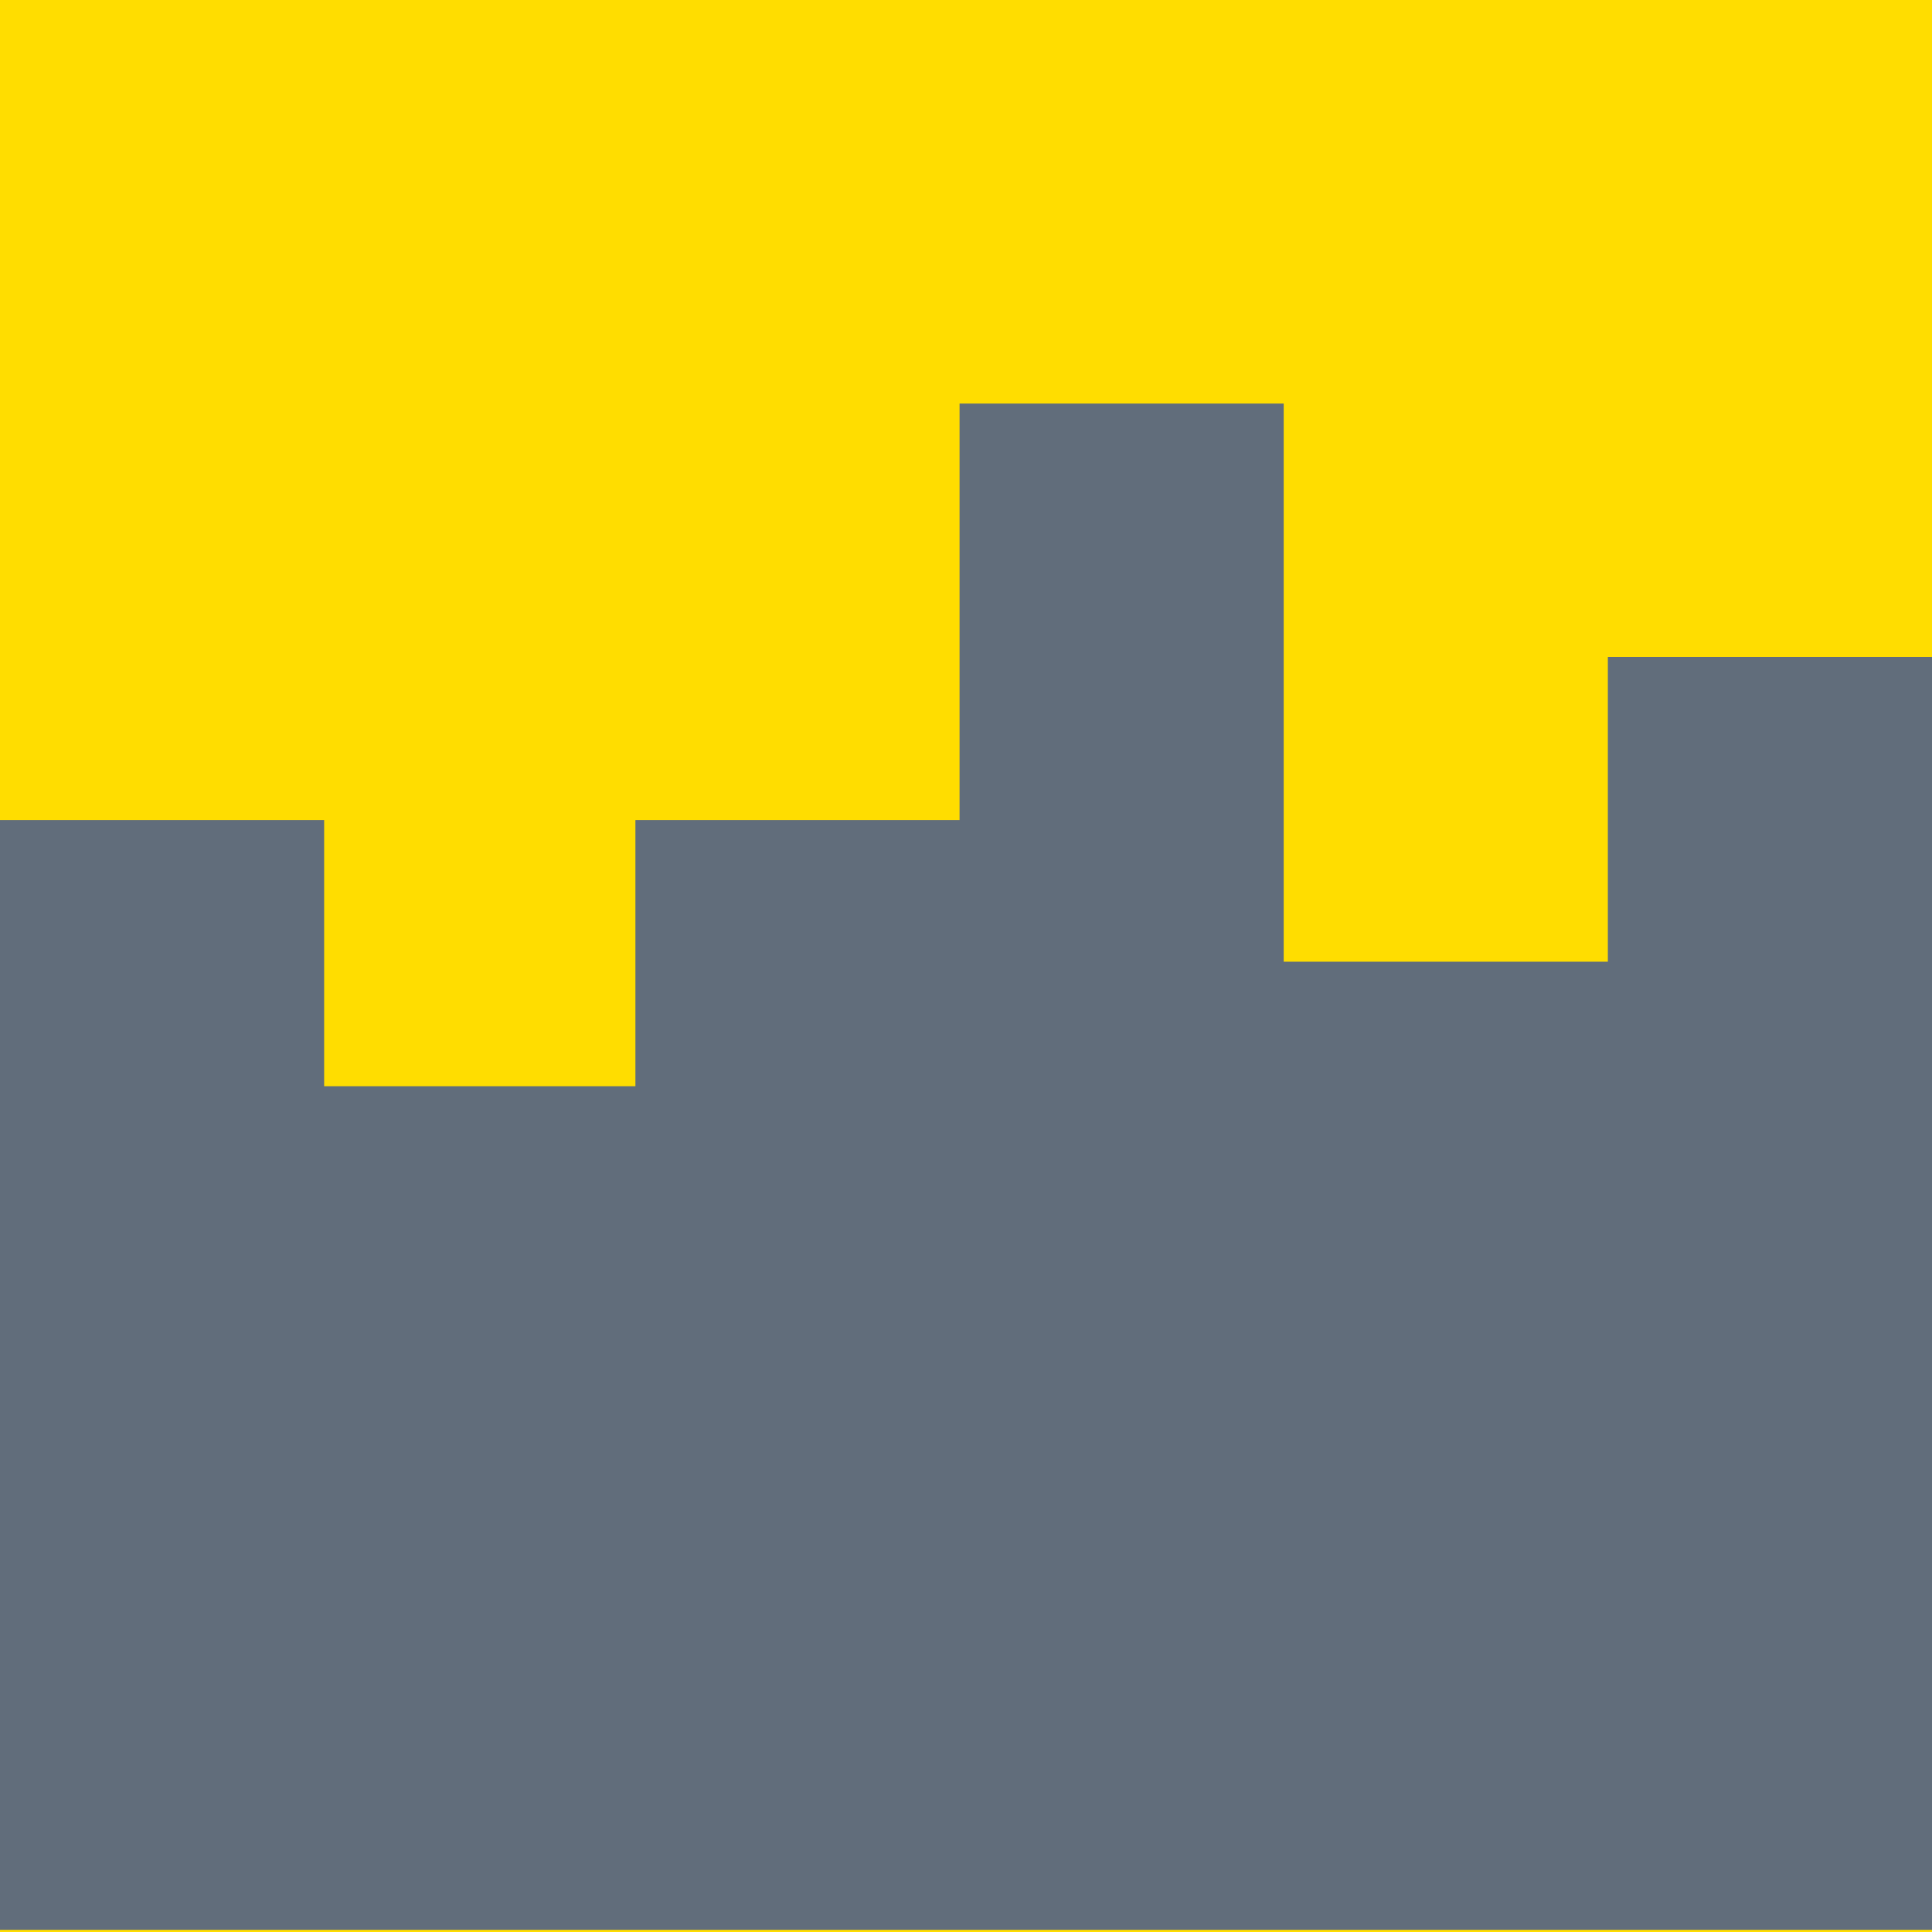
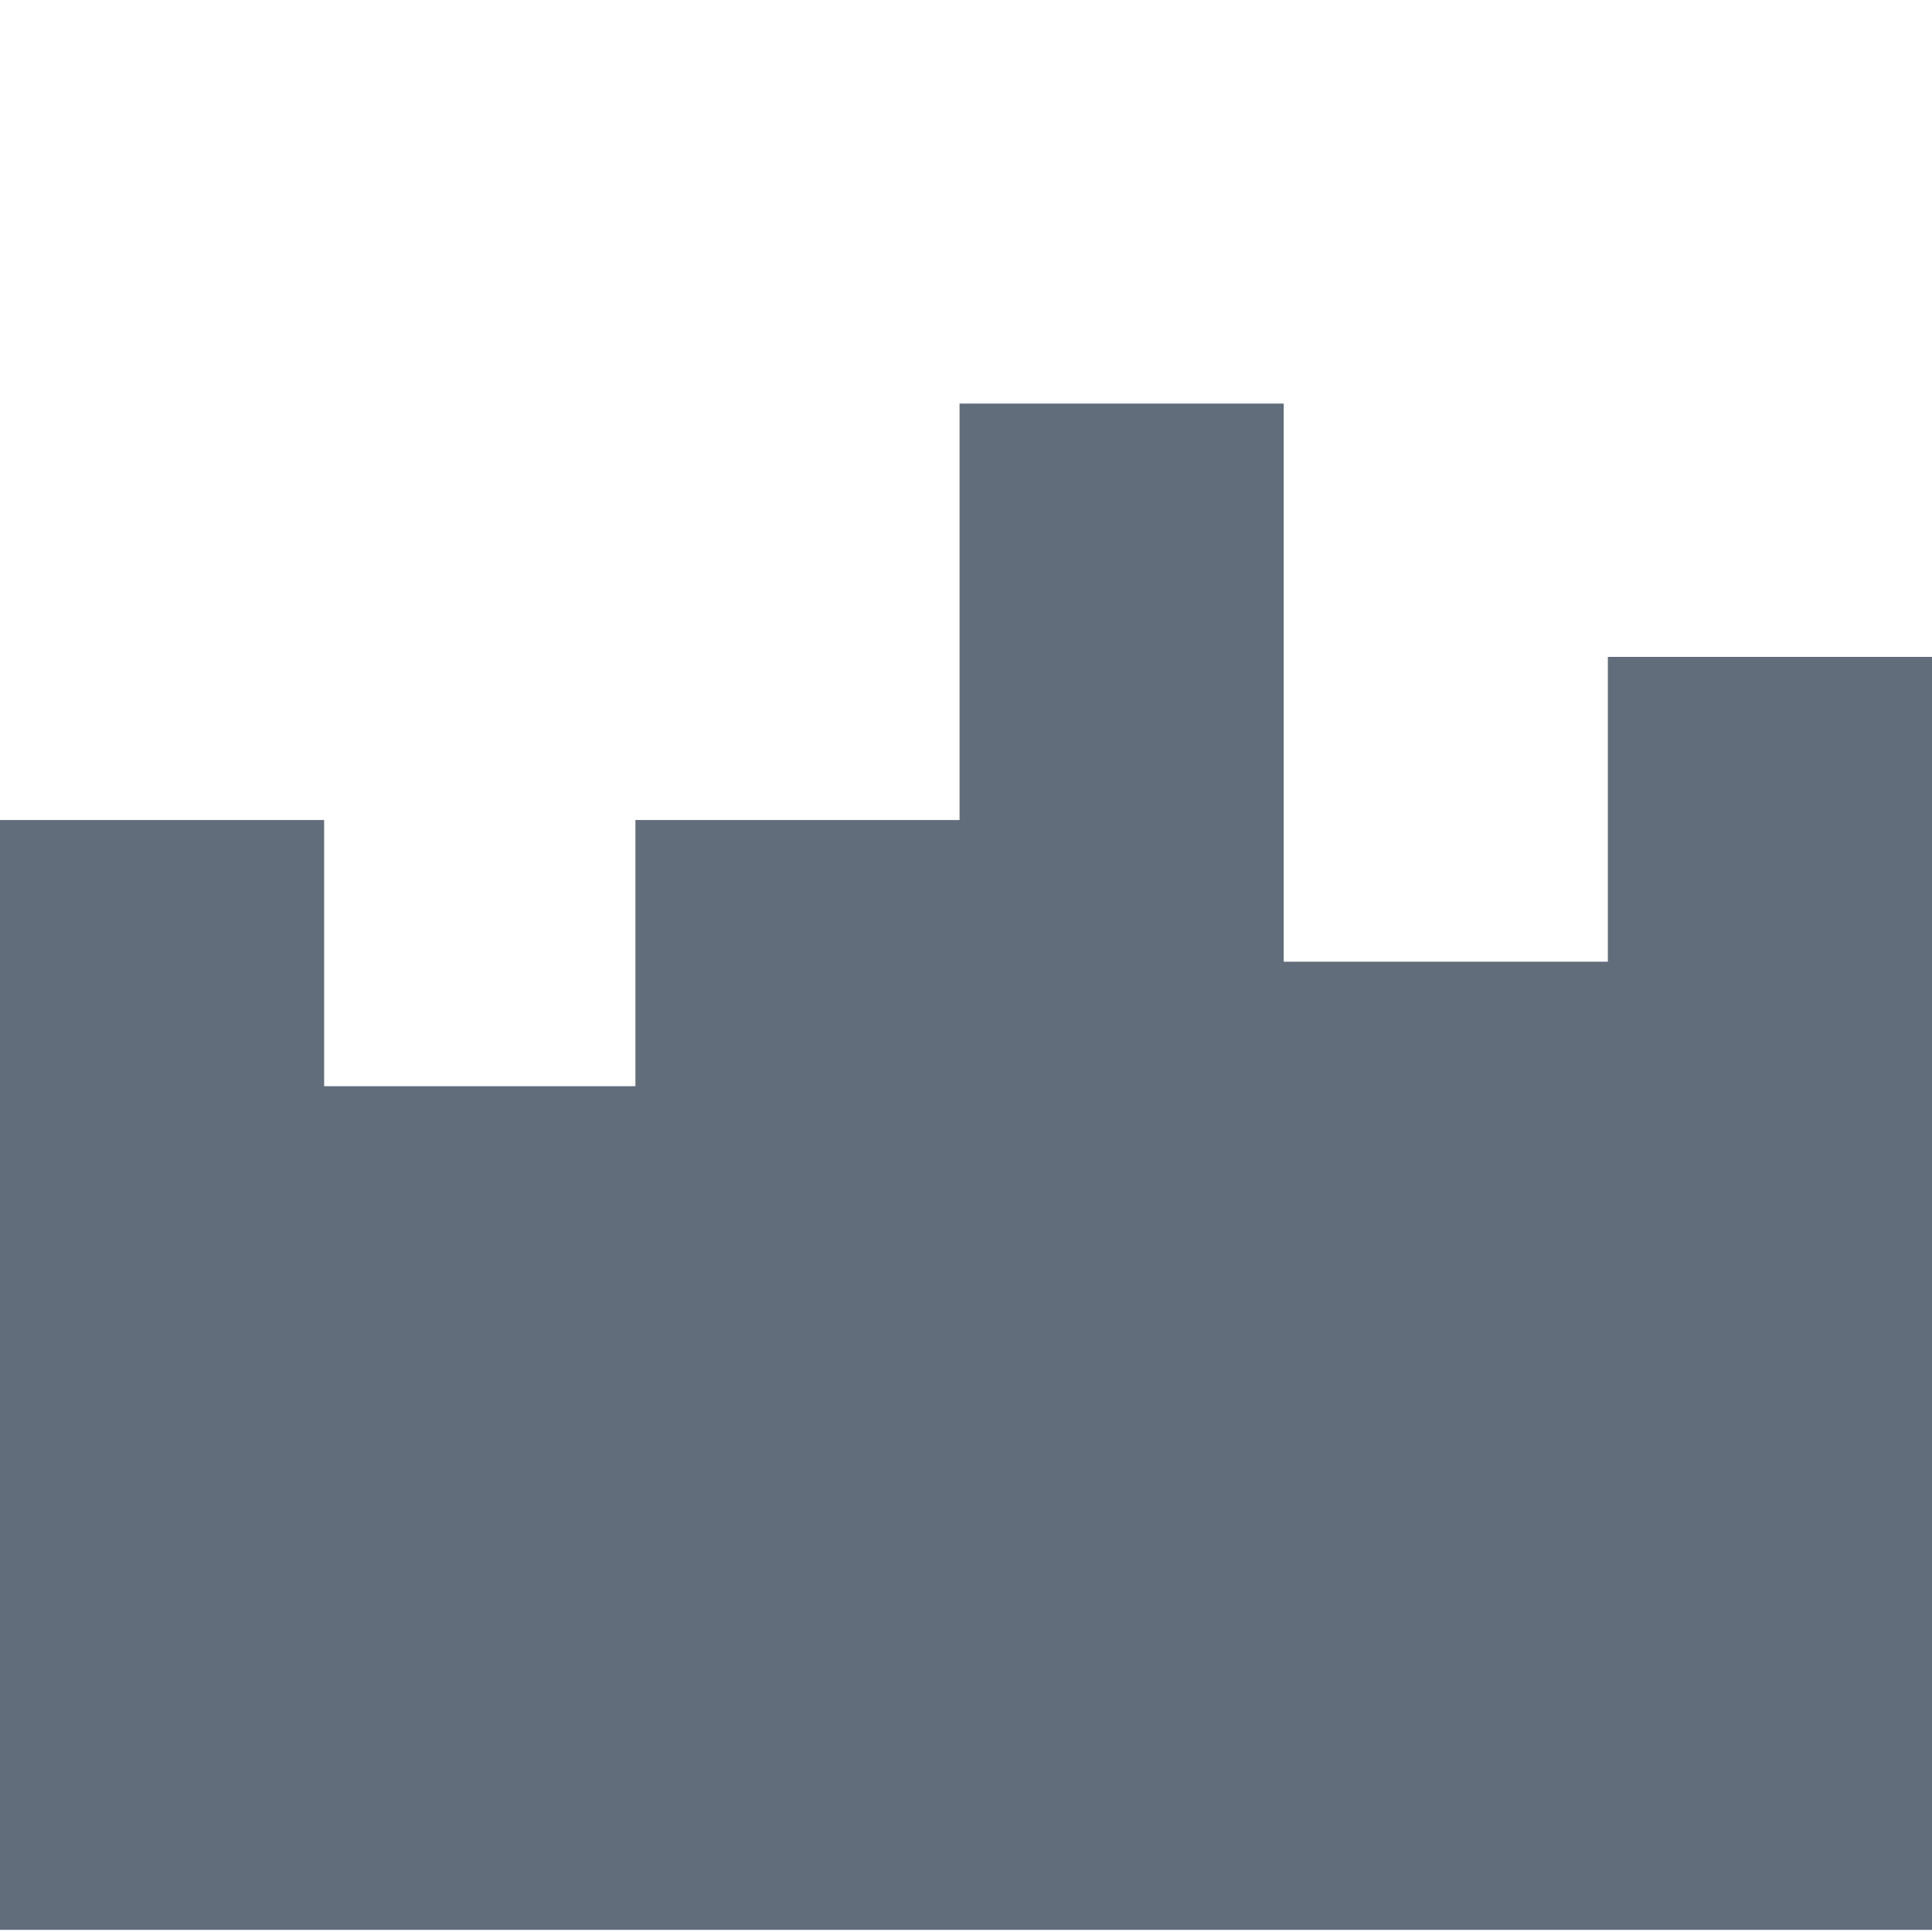
<svg xmlns="http://www.w3.org/2000/svg" width="90" height="90" viewBox="0 0 90 90" fill="none">
-   <path d="M90 0H0V90H90V0Z" fill="#FFDD00" />
  <path d="M74.9 30.6V44.8H59.8V18.8H44.7V38.2H29.6V50.6H15.1V38.2H0V89.9H90V30.6H74.9Z" fill="#616D7B" />
</svg>